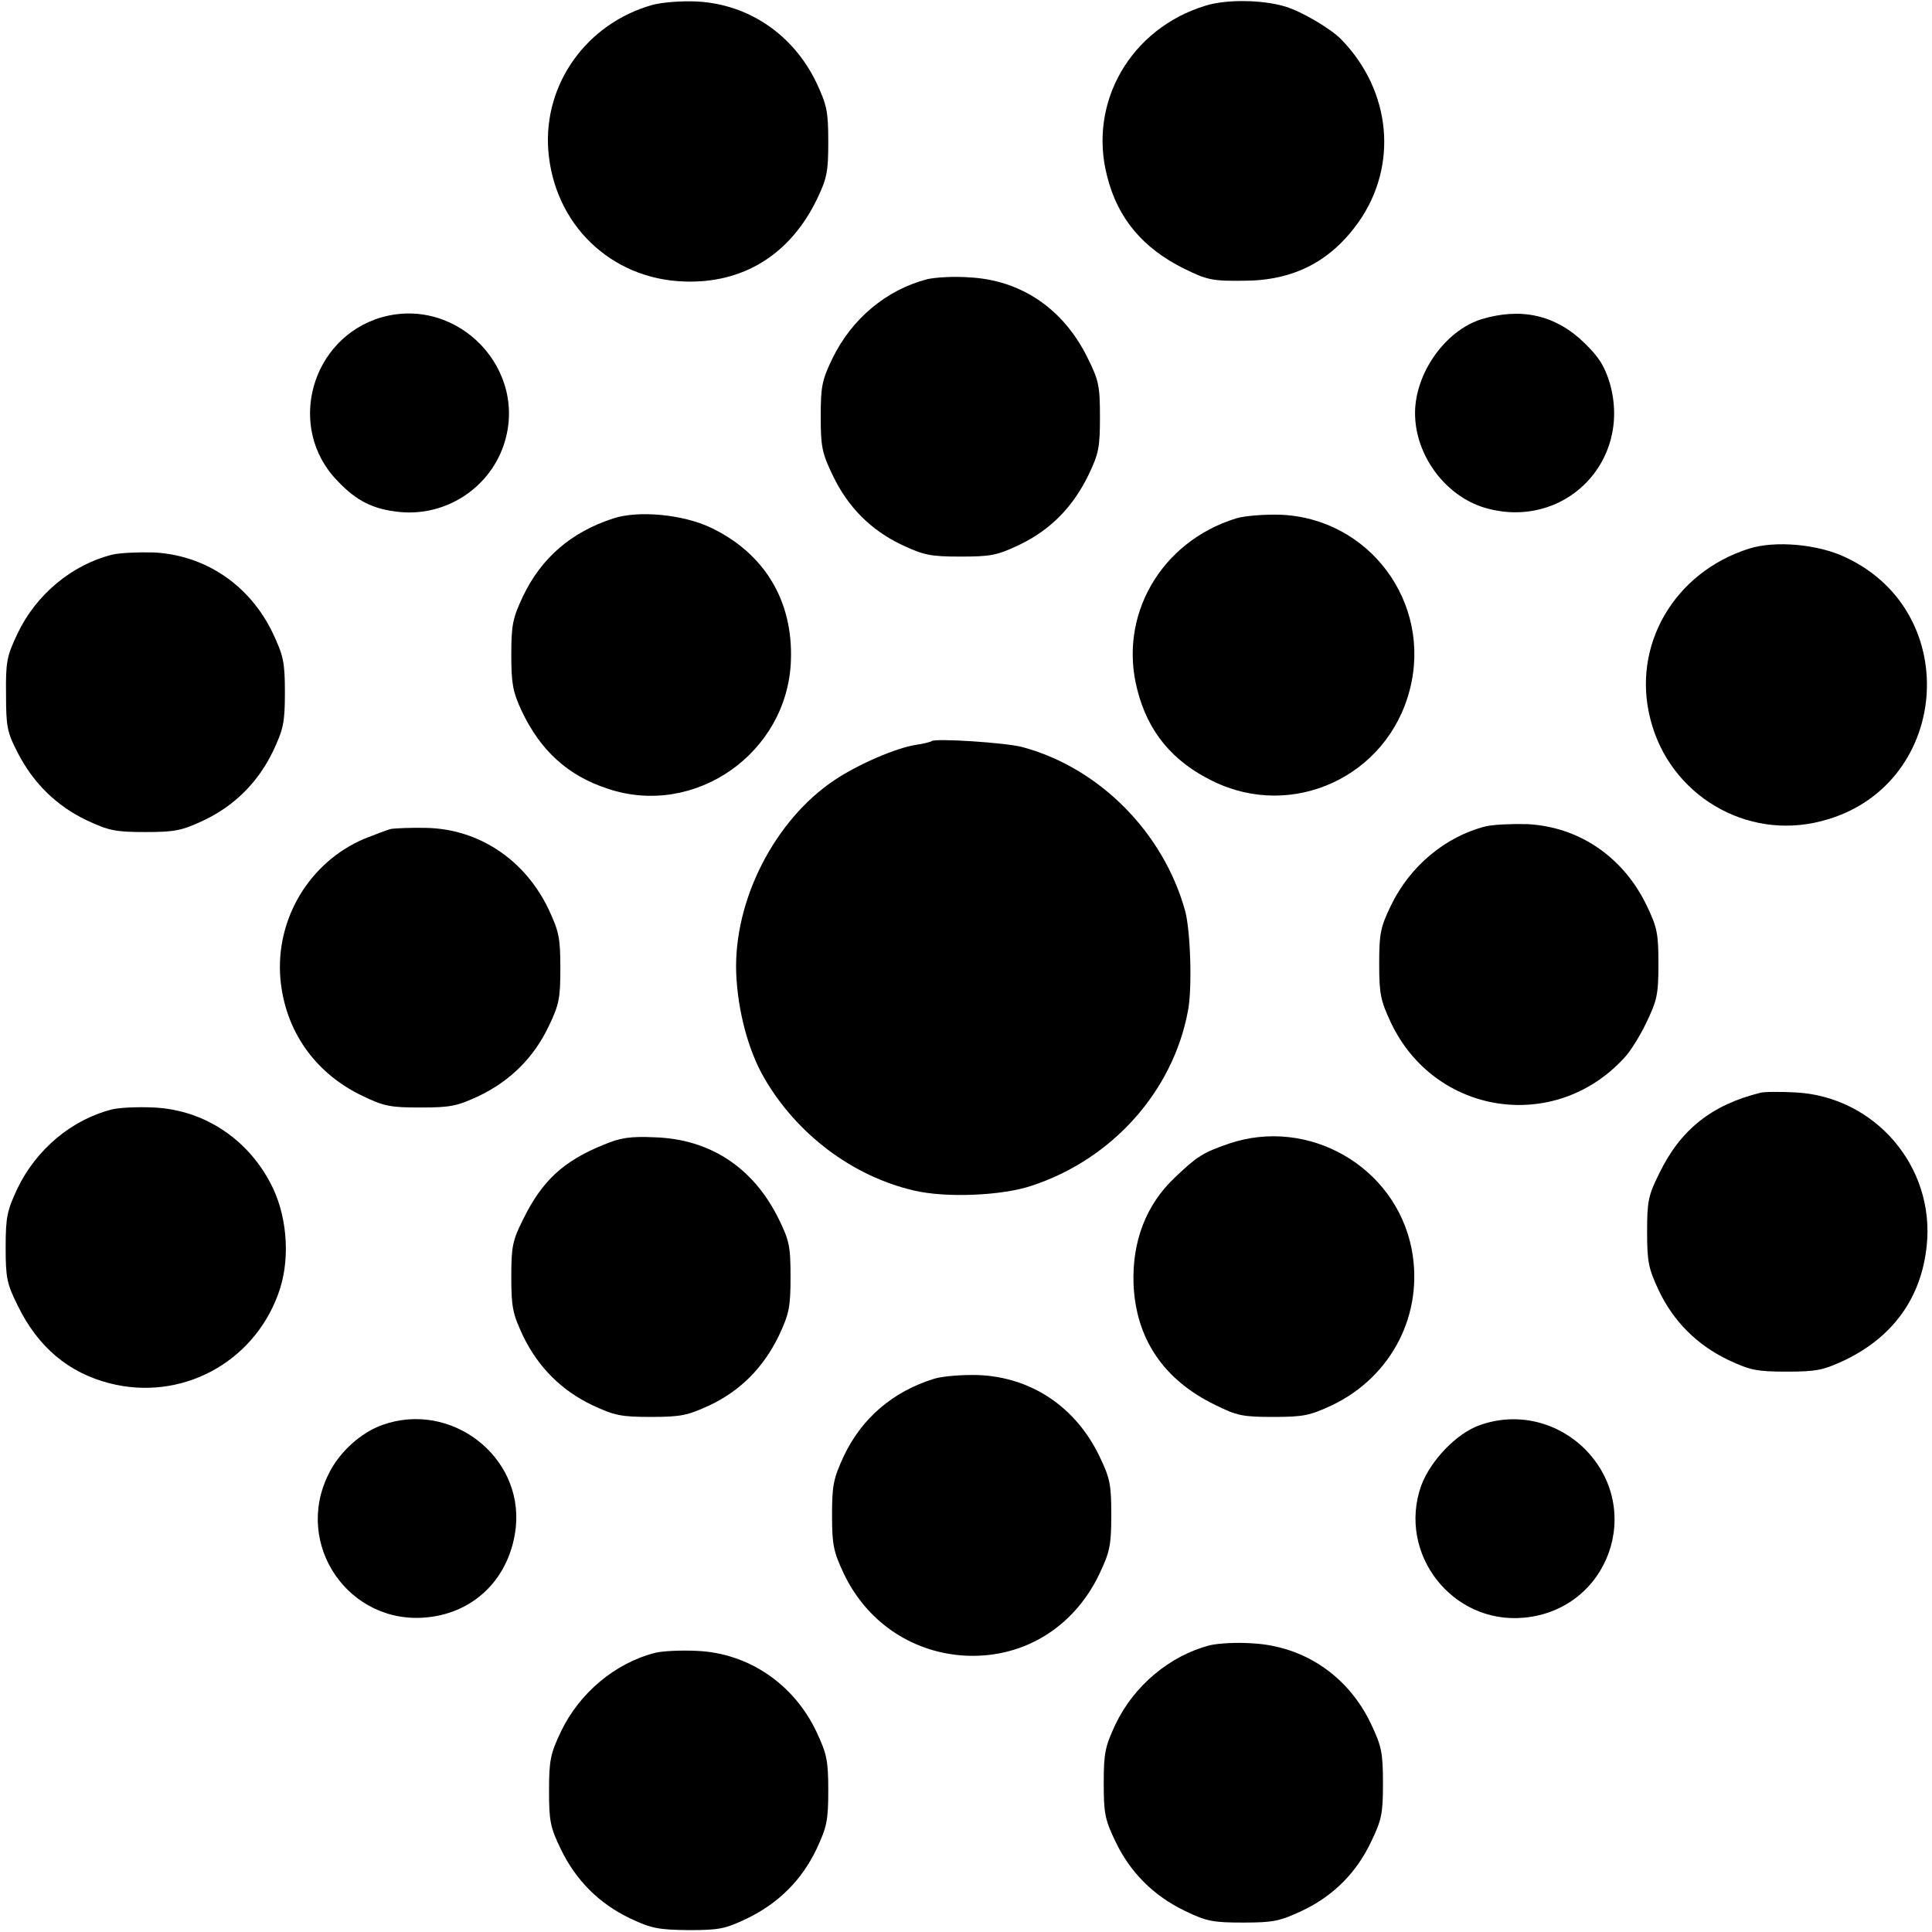
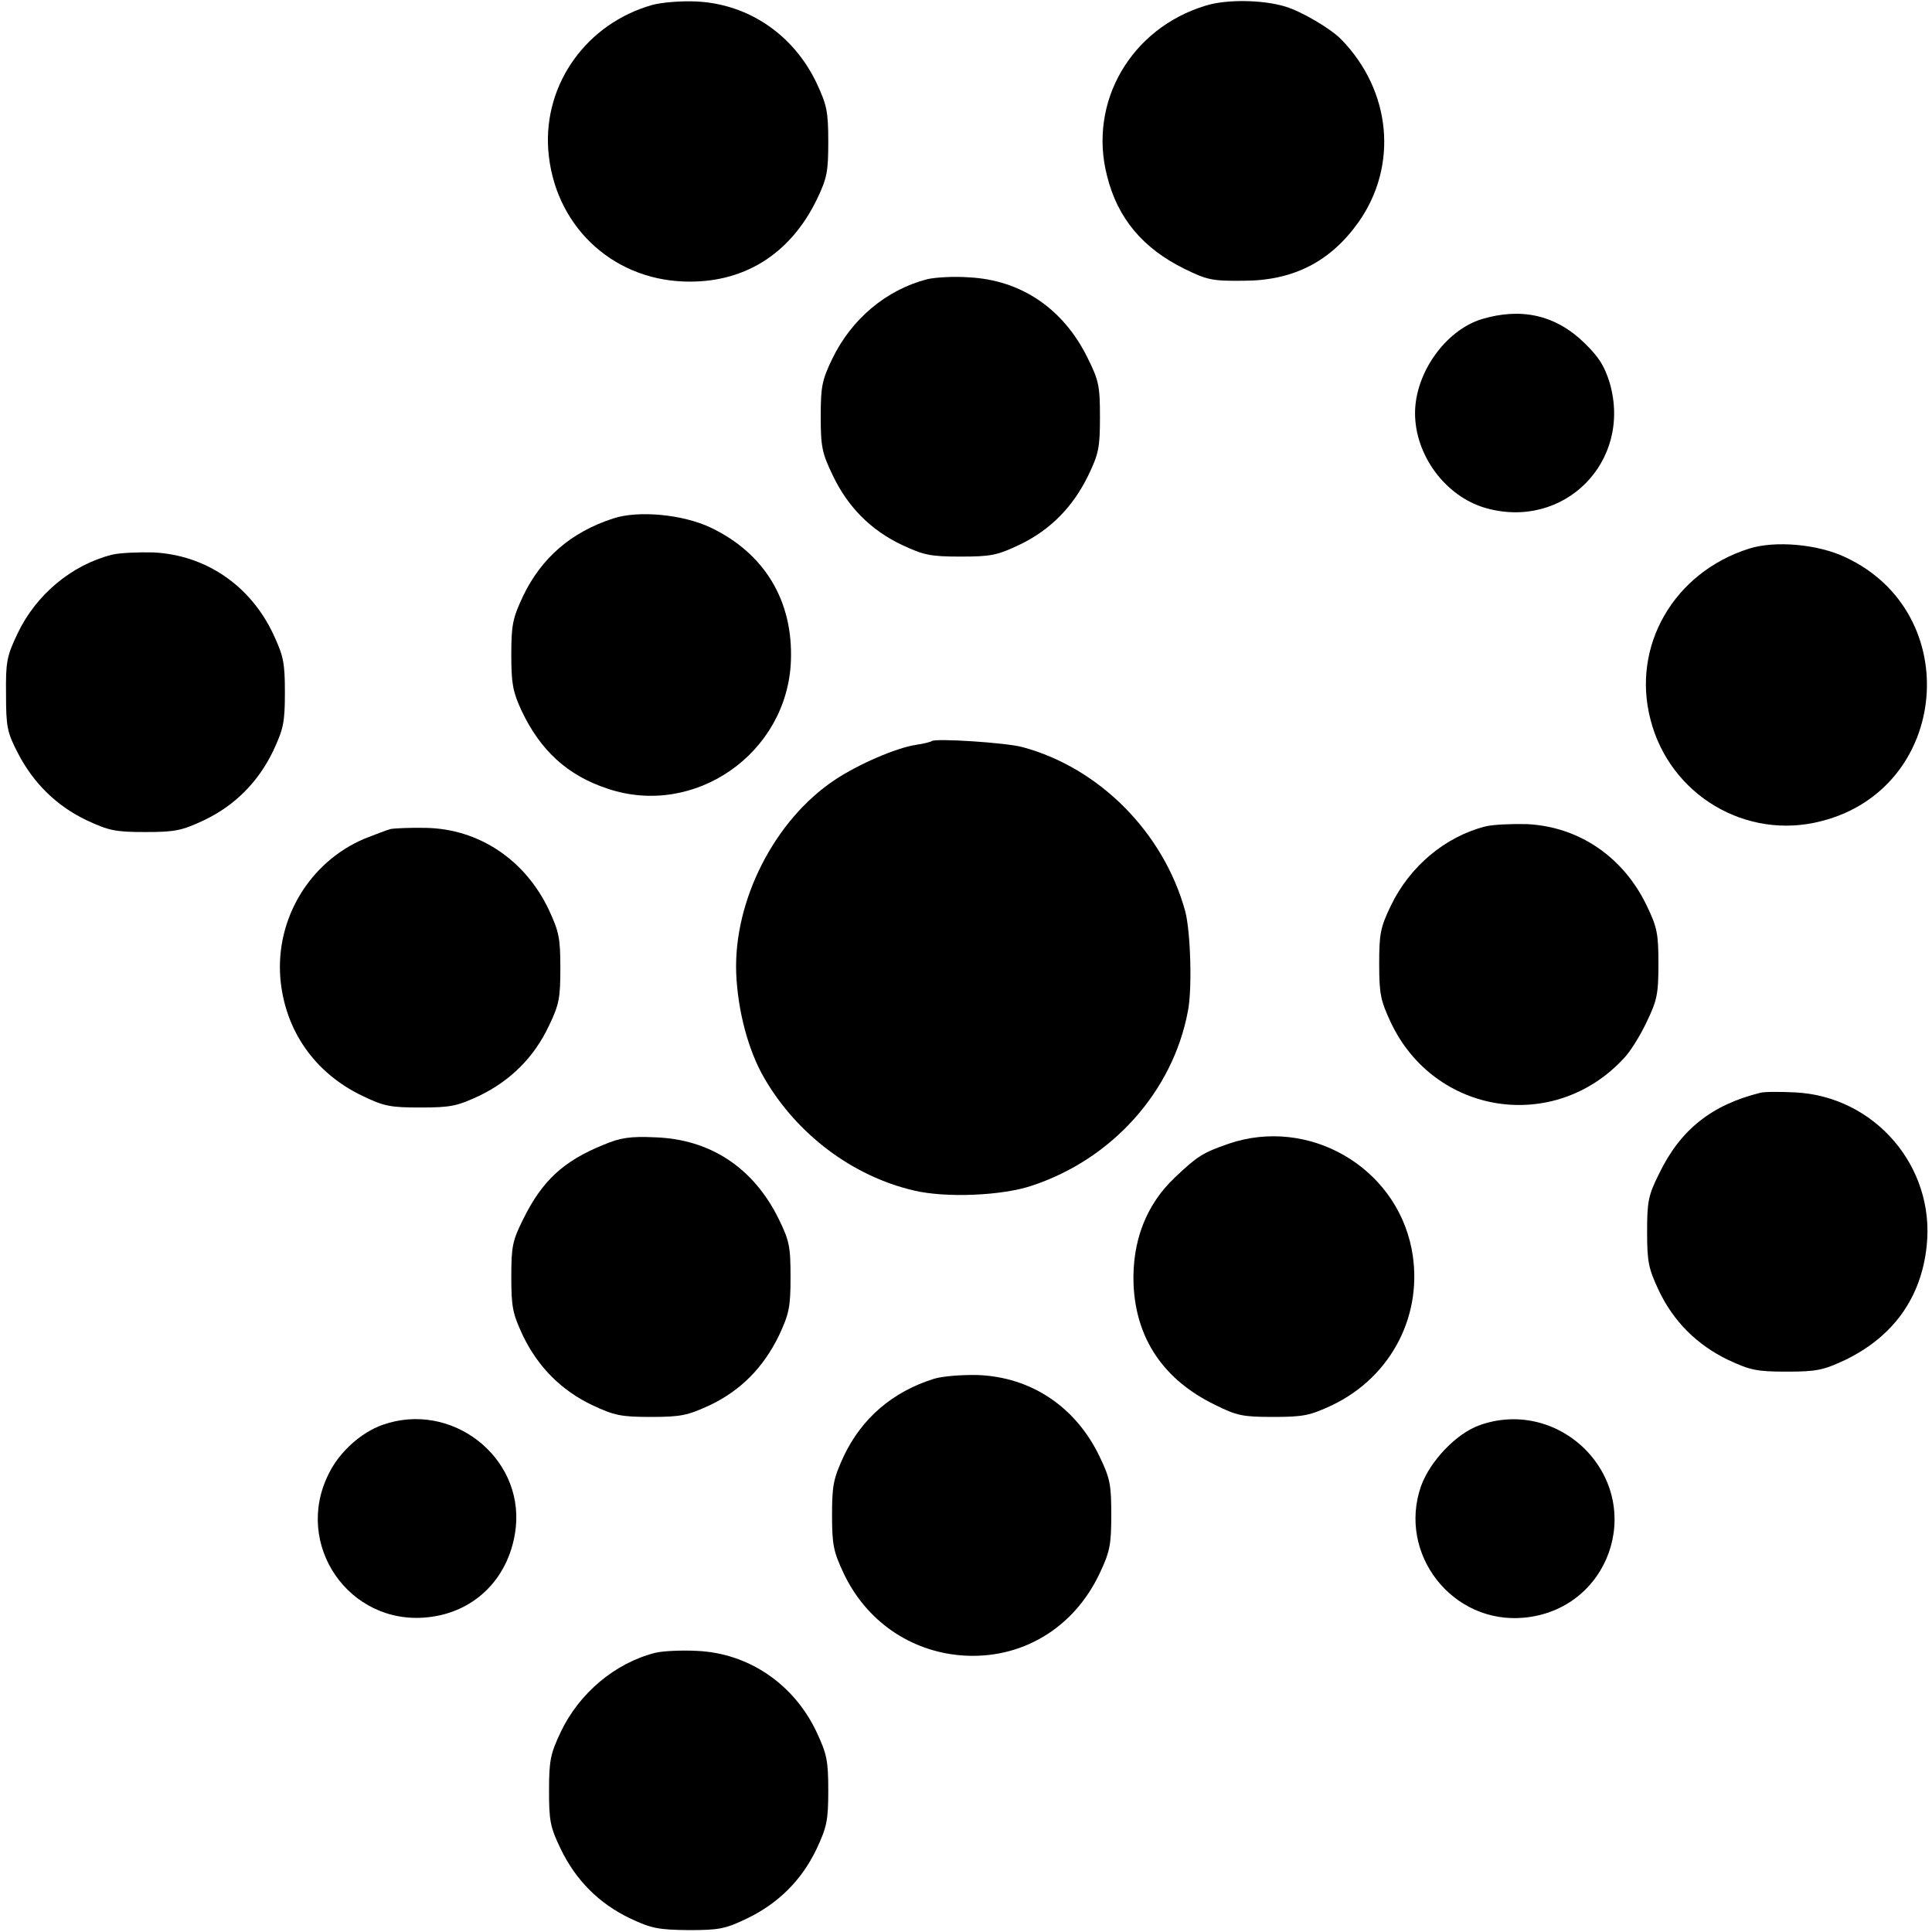
<svg xmlns="http://www.w3.org/2000/svg" version="1.0" width="512pt" height="512pt" viewBox="0 0 512 512" preserveAspectRatio="xMidYMid meet">
  <g transform="translate(0,512) scale(0.1,-0.1)" fill="#000000" stroke="none">
    <path d="M1729 5107 c-174 -49 -289 -209 -276 -385 15 -196 165 -341 359 -348 157 -6 281 71 352 216 28 58 31 75 31 155 0 80 -4 97 -31 155 -61 128 -180 209 -317 216 -40 2 -92 -2 -118 -9z" />
    <path d="M3195 5105 c-198 -60 -312 -256 -261 -452 28 -112 95 -191 204 -245 61 -30 75 -33 157 -32 133 0 231 51 305 155 106 150 87 348 -45 484 -28 29 -106 75 -150 88 -61 18 -156 19 -210 2z" />
    <path d="M2457 4380 c-108 -28 -200 -105 -251 -210 -28 -58 -31 -75 -31 -155 0 -80 4 -97 32 -155 40 -84 101 -145 183 -184 58 -27 75 -31 155 -31 80 0 97 3 156 31 82 39 142 100 183 184 28 58 31 75 31 155 0 82 -3 97 -33 157 -64 130 -176 206 -314 213 -40 3 -90 0 -111 -5z" />
-     <path d="M1011 4279 c-188 -55 -253 -293 -117 -433 51 -54 95 -76 167 -83 119 -11 233 61 273 175 70 200 -119 399 -323 341z" />
    <path d="M3926 4274 c-96 -30 -176 -143 -176 -249 0 -111 80 -220 186 -251 208 -60 390 122 330 331 -14 45 -28 68 -67 106 -76 74 -167 95 -273 63z" />
    <path d="M1625 3746 c-111 -36 -190 -104 -239 -206 -27 -58 -31 -75 -31 -155 0 -77 4 -98 27 -148 50 -106 122 -172 228 -207 231 -78 477 94 486 339 6 159 -70 285 -213 353 -74 35 -192 46 -258 24z" />
-     <path d="M3275 3746 c-199 -62 -312 -258 -261 -454 28 -111 93 -190 200 -242 211 -104 463 12 522 242 60 231 -108 456 -345 464 -42 1 -94 -3 -116 -10z" />
    <path d="M4635 3666 c-199 -63 -312 -258 -261 -453 51 -200 254 -321 453 -269 339 86 381 551 64 699 -73 35 -187 45 -256 23z" />
    <path d="M297 3650 c-107 -27 -202 -106 -251 -210 -28 -59 -31 -74 -30 -160 0 -86 3 -101 31 -155 41 -80 103 -141 183 -179 58 -27 75 -31 155 -31 80 0 97 4 155 31 82 39 144 101 184 184 27 58 31 75 31 155 0 80 -4 97 -31 155 -61 129 -179 209 -317 216 -40 1 -89 -1 -110 -6z" />
    <path d="M2469 3156 c-2 -2 -21 -7 -42 -10 -52 -8 -152 -51 -215 -93 -159 -106 -268 -319 -261 -512 4 -99 32 -206 75 -279 86 -148 233 -259 396 -297 84 -20 234 -14 313 13 212 70 373 249 413 462 12 59 7 212 -7 265 -57 208 -227 380 -431 435 -43 12 -232 24 -241 16z" />
    <path d="M3937 2930 c-107 -27 -201 -106 -251 -210 -28 -58 -31 -75 -31 -155 0 -80 4 -97 31 -155 116 -245 433 -294 617 -95 16 16 43 59 60 95 28 58 32 74 32 155 0 80 -3 97 -31 155 -62 129 -179 209 -317 216 -40 1 -89 -1 -110 -6z" />
    <path d="M1035 2923 c-11 -3 -42 -15 -70 -26 -145 -62 -235 -212 -222 -370 12 -137 90 -250 217 -311 58 -28 75 -31 155 -31 80 0 97 4 155 31 83 40 145 102 184 184 28 58 31 75 31 155 0 80 -4 97 -31 155 -63 132 -185 213 -324 216 -41 1 -84 -1 -95 -3z" />
    <path d="M4665 2224 c-129 -32 -212 -98 -268 -214 -29 -58 -32 -74 -32 -155 0 -80 4 -97 31 -155 39 -82 101 -144 184 -184 58 -27 75 -31 155 -31 80 0 97 4 155 31 128 62 202 166 216 303 22 209 -137 395 -348 406 -40 2 -82 2 -93 -1z" />
-     <path d="M297 2180 c-107 -27 -201 -106 -251 -210 -27 -58 -31 -75 -31 -155 0 -81 3 -97 32 -155 53 -109 134 -178 244 -206 188 -48 379 53 446 236 32 85 26 196 -13 280 -60 127 -180 209 -317 215 -39 2 -89 0 -110 -5z" />
    <path d="M1599 2086 c-106 -43 -162 -95 -212 -196 -29 -58 -32 -73 -32 -155 0 -80 4 -97 31 -155 40 -83 102 -145 184 -184 58 -27 75 -31 155 -31 80 0 97 4 156 31 82 39 142 100 183 184 27 58 31 75 31 155 0 82 -3 97 -32 156 -67 135 -181 210 -327 215 -66 3 -92 -1 -137 -20z" />
    <path d="M3256 2089 c-69 -24 -83 -33 -143 -90 -76 -72 -113 -169 -109 -282 6 -145 80 -254 216 -320 58 -29 74 -32 155 -32 80 0 97 4 155 31 159 76 244 243 211 414 -43 219 -274 351 -485 279z" />
    <path d="M2475 1466 c-109 -34 -191 -104 -239 -205 -27 -59 -31 -76 -31 -156 0 -80 4 -97 31 -155 60 -126 176 -206 312 -217 158 -12 297 71 366 217 27 57 31 75 31 155 0 80 -3 97 -31 155 -63 132 -182 211 -323 216 -42 1 -94 -3 -116 -10z" />
    <path d="M1014 1344 c-57 -20 -115 -72 -143 -130 -94 -187 54 -402 262 -380 128 13 220 108 234 239 19 188 -172 335 -353 271z" />
    <path d="M3921 1343 c-62 -22 -131 -95 -155 -161 -63 -180 83 -367 273 -349 224 21 320 287 161 447 -75 74 -182 98 -279 63z" />
-     <path d="M3207 760 c-106 -27 -202 -107 -251 -210 -27 -58 -31 -75 -31 -155 0 -80 3 -97 31 -155 39 -82 101 -144 184 -184 58 -28 75 -31 155 -31 80 0 97 4 155 31 83 39 145 101 184 184 28 58 31 75 31 155 0 80 -4 98 -31 155 -60 128 -178 208 -316 215 -40 3 -90 0 -111 -5z" />
    <path d="M1737 740 c-107 -27 -202 -107 -251 -210 -27 -57 -31 -75 -31 -155 0 -80 3 -97 31 -155 40 -83 102 -145 184 -184 57 -27 76 -30 155 -31 80 0 97 3 155 31 83 40 145 102 184 184 27 58 31 75 31 155 0 80 -4 97 -31 155 -60 127 -180 209 -317 215 -39 2 -89 0 -110 -5z" />
  </g>
</svg>